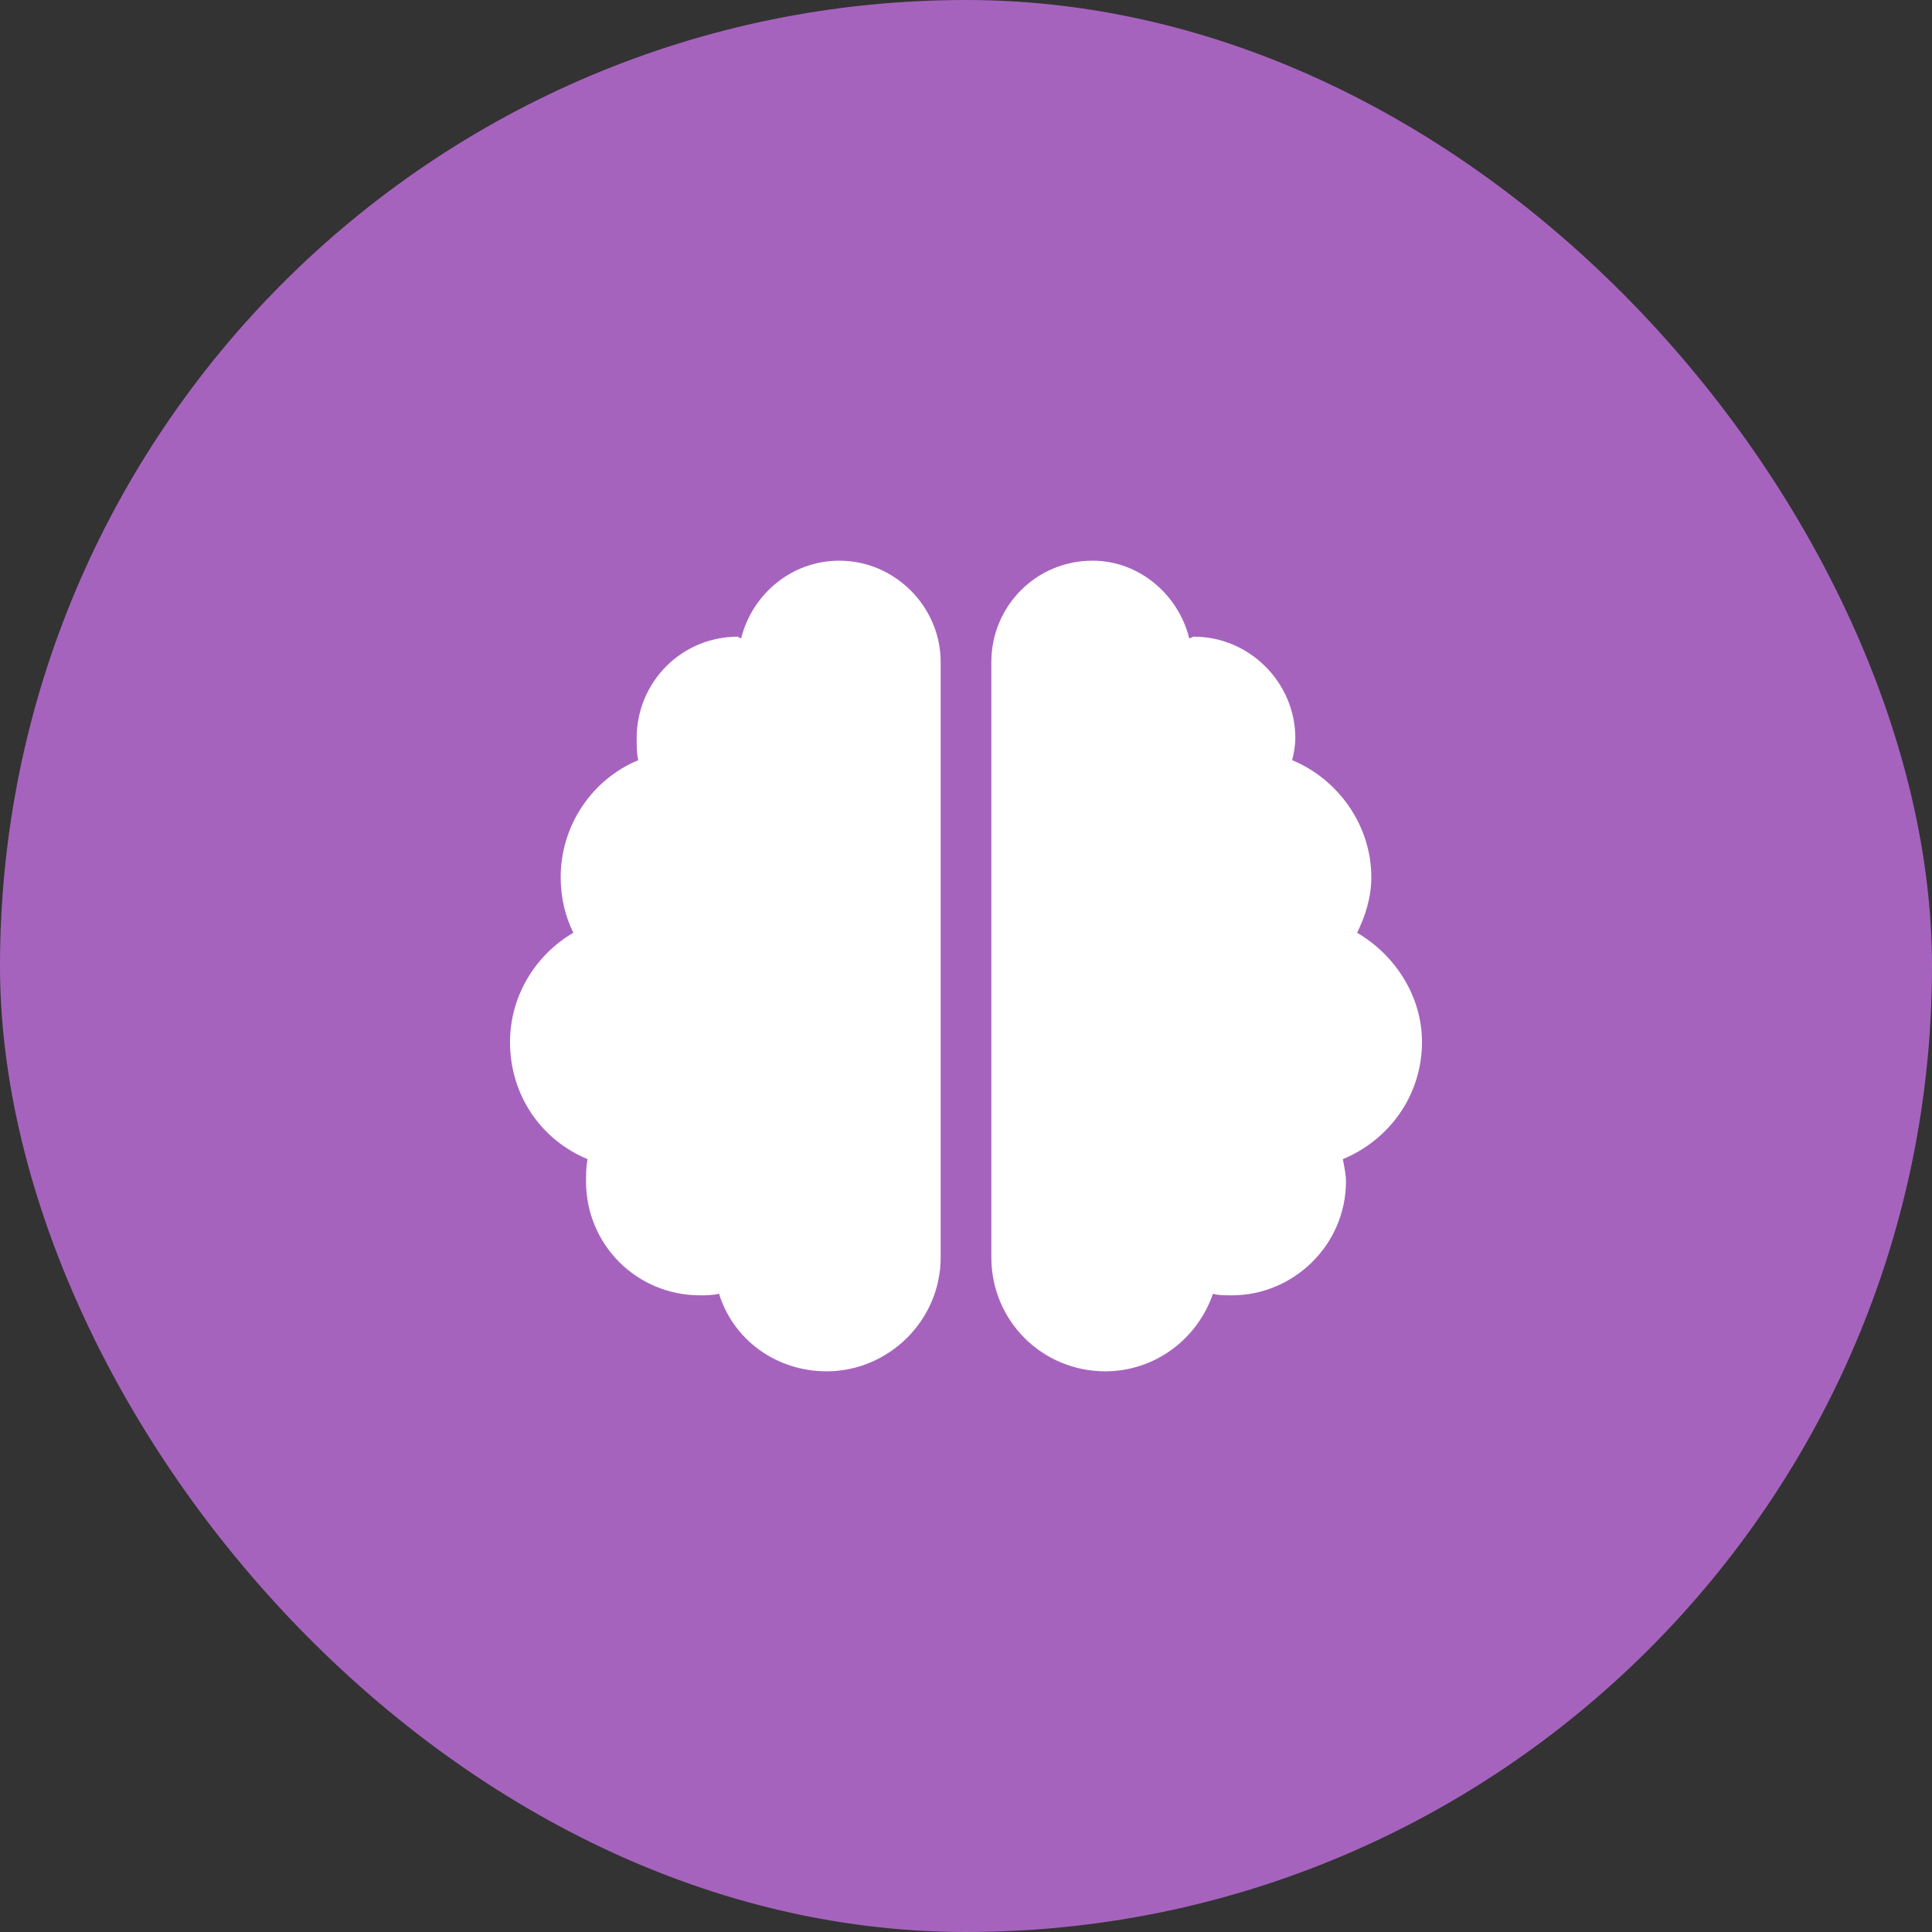
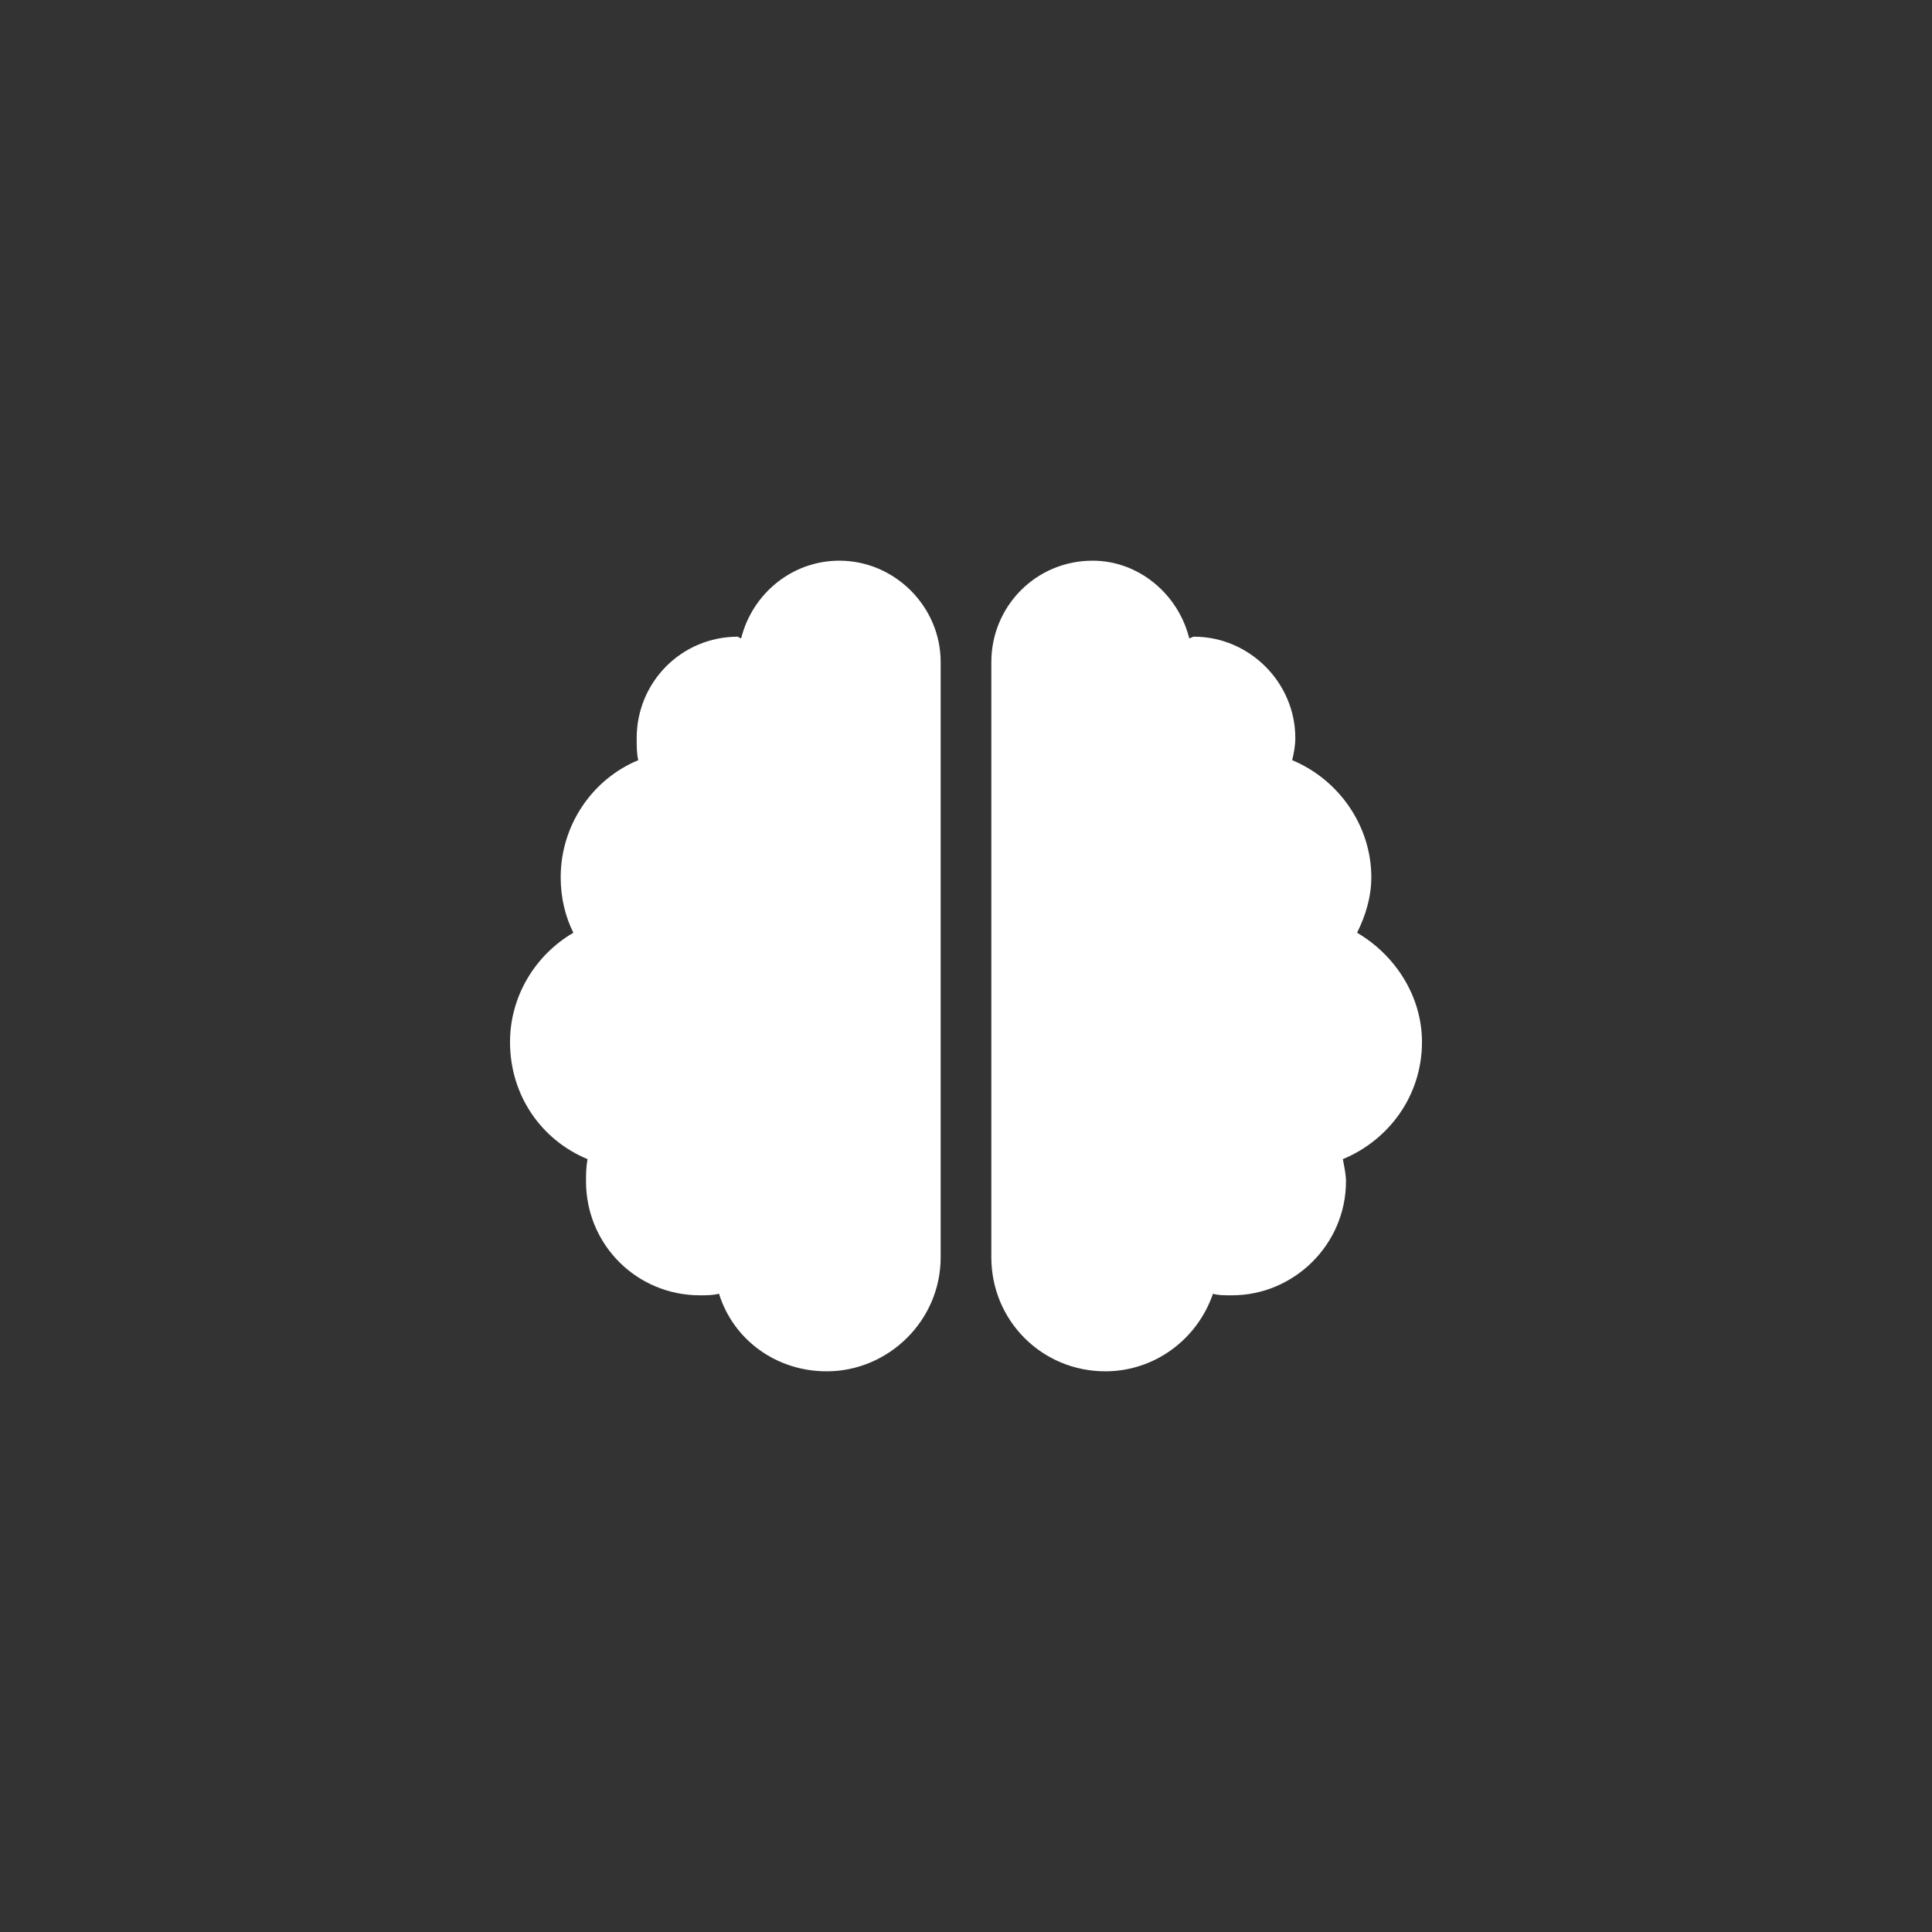
<svg xmlns="http://www.w3.org/2000/svg" width="143" height="143" viewBox="0 0 143 143" fill="none">
  <rect x="0" y="0" width="143" height="143" fill="#333333" stroke="none" />
-   <rect width="143" height="143" rx="71.5" fill="#A663BE" />
  <path d="M62.125 41.5C58.609 41.5 55.68 43.961 54.859 47.242C54.742 47.242 54.625 47.125 54.625 47.125C50.406 47.125 47.125 50.523 47.125 54.625C47.125 55.211 47.125 55.797 47.242 56.266C43.844 57.672 41.5 61.07 41.5 64.938C41.5 66.461 41.852 67.867 42.438 69.039C39.625 70.68 37.75 73.727 37.75 77.125C37.75 81.109 40.094 84.391 43.492 85.797C43.375 86.383 43.375 86.969 43.375 87.438C43.375 92.125 47.125 95.875 51.812 95.875C52.281 95.875 52.75 95.875 53.219 95.758C54.273 99.156 57.438 101.5 61.188 101.5C65.758 101.5 69.625 97.75 69.625 93.062V49C69.625 44.898 66.227 41.5 62.125 41.5ZM105.25 77.125C105.25 73.727 103.258 70.68 100.445 69.039C101.031 67.867 101.5 66.461 101.5 64.938C101.5 61.07 99.039 57.672 95.641 56.266C95.758 55.797 95.875 55.211 95.875 54.625C95.875 50.523 92.477 47.125 88.375 47.125C88.258 47.125 88.141 47.242 88.023 47.242C87.203 43.961 84.273 41.5 80.875 41.5C76.656 41.5 73.375 44.898 73.375 49V93.062C73.375 97.75 77.125 101.5 81.812 101.5C85.445 101.5 88.609 99.156 89.781 95.758C90.133 95.875 90.602 95.875 91.188 95.875C95.758 95.875 99.625 92.125 99.625 87.438C99.625 86.969 99.508 86.383 99.391 85.797C102.789 84.391 105.25 81.109 105.25 77.125Z" fill="white" />
</svg>